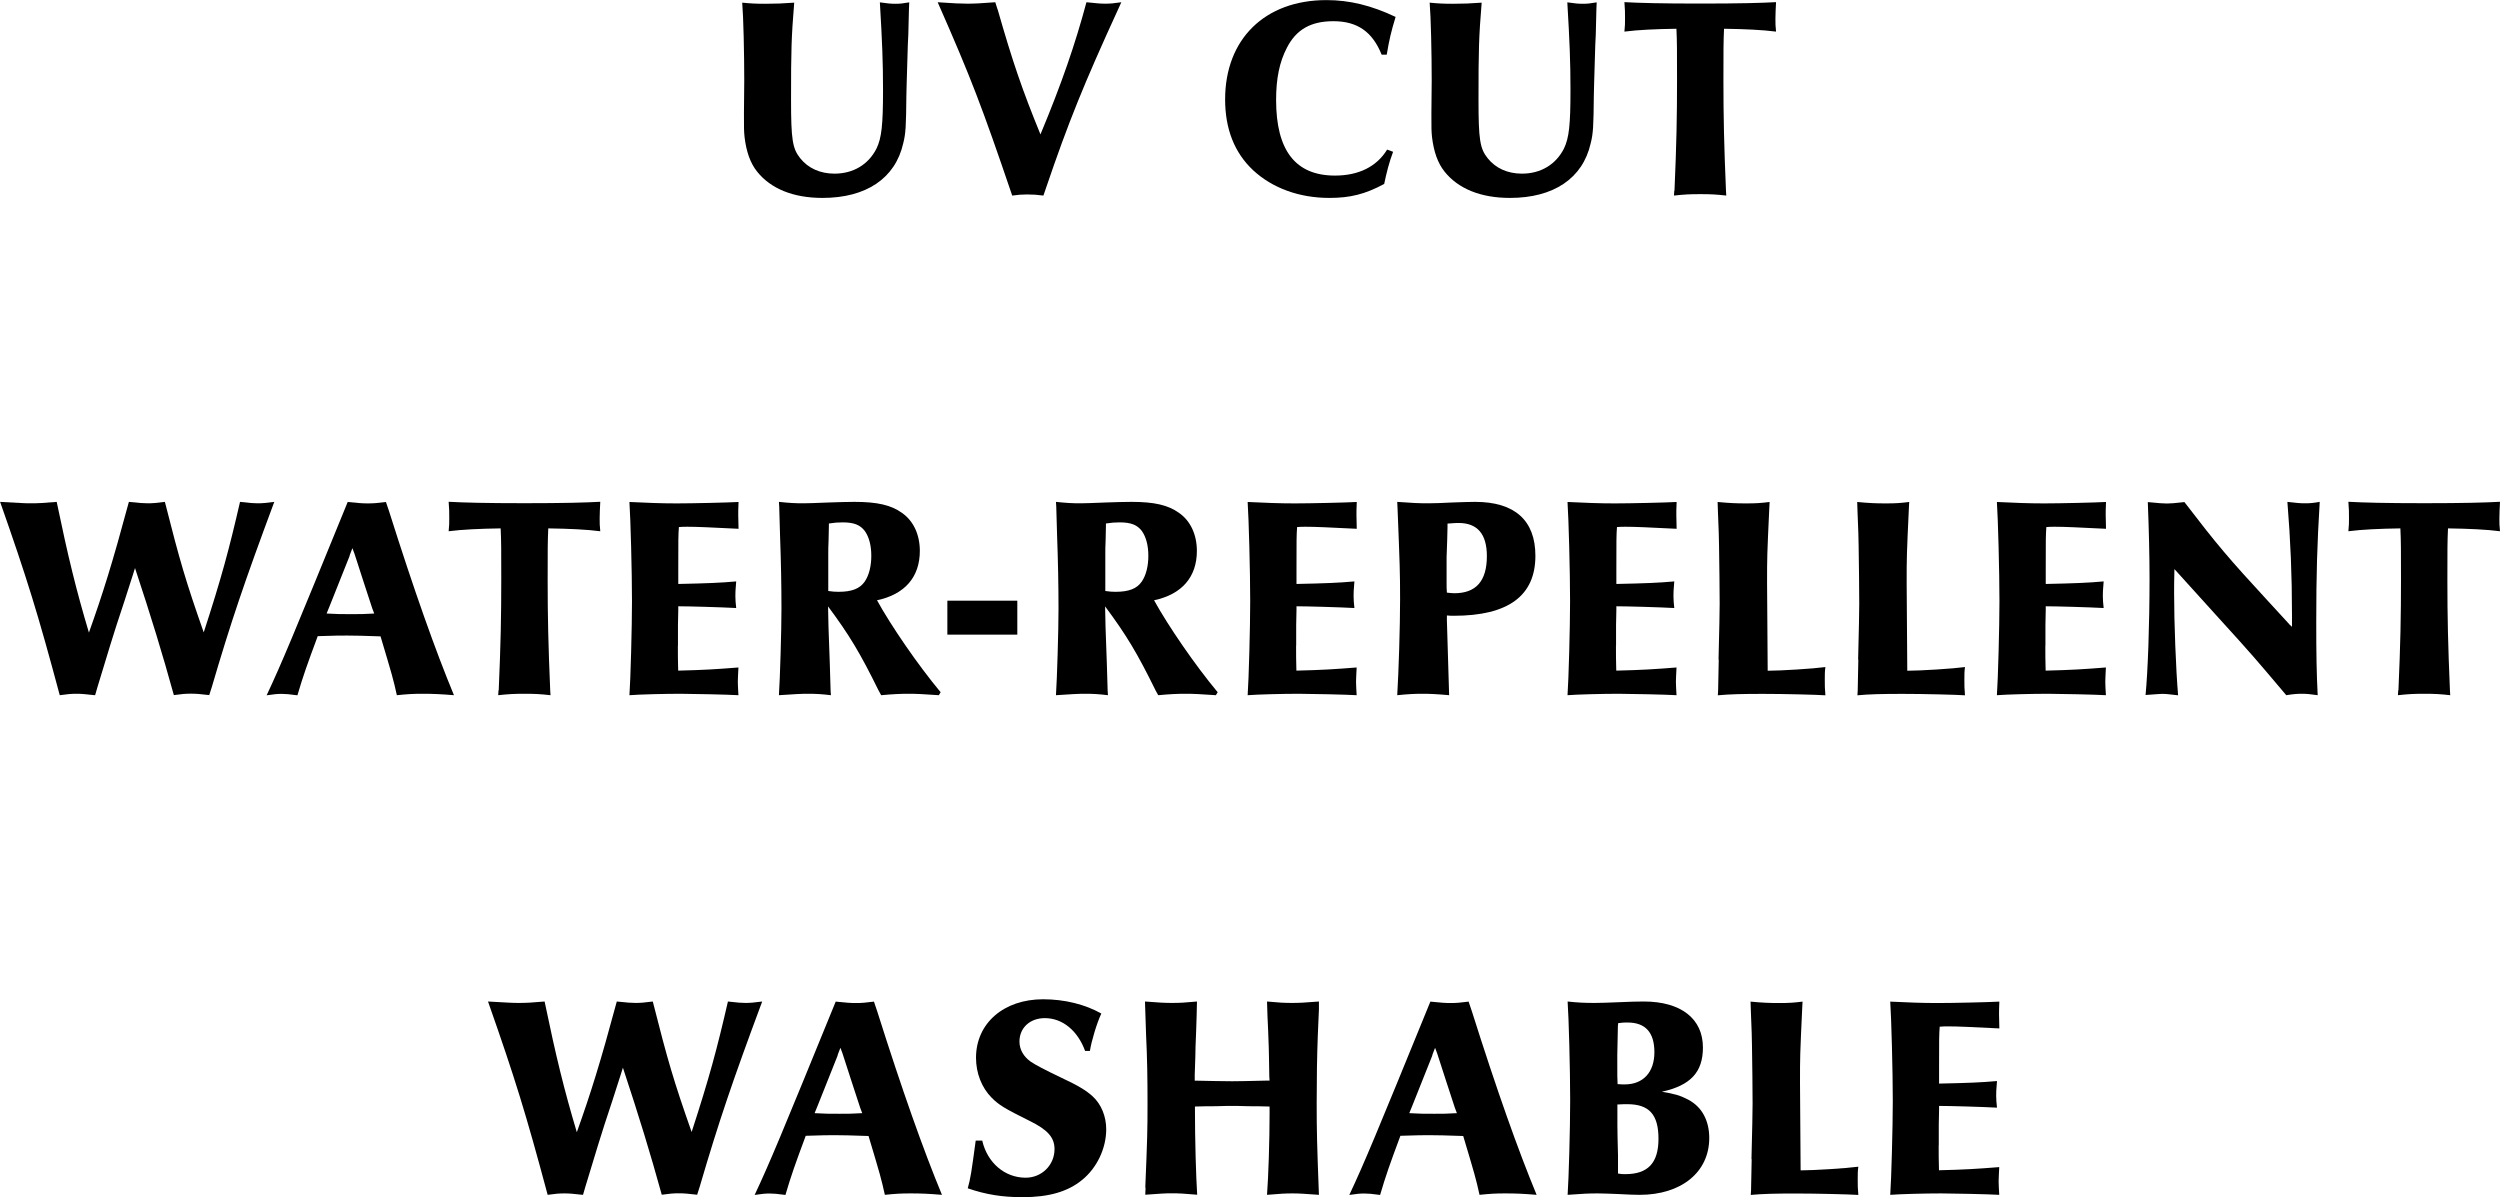
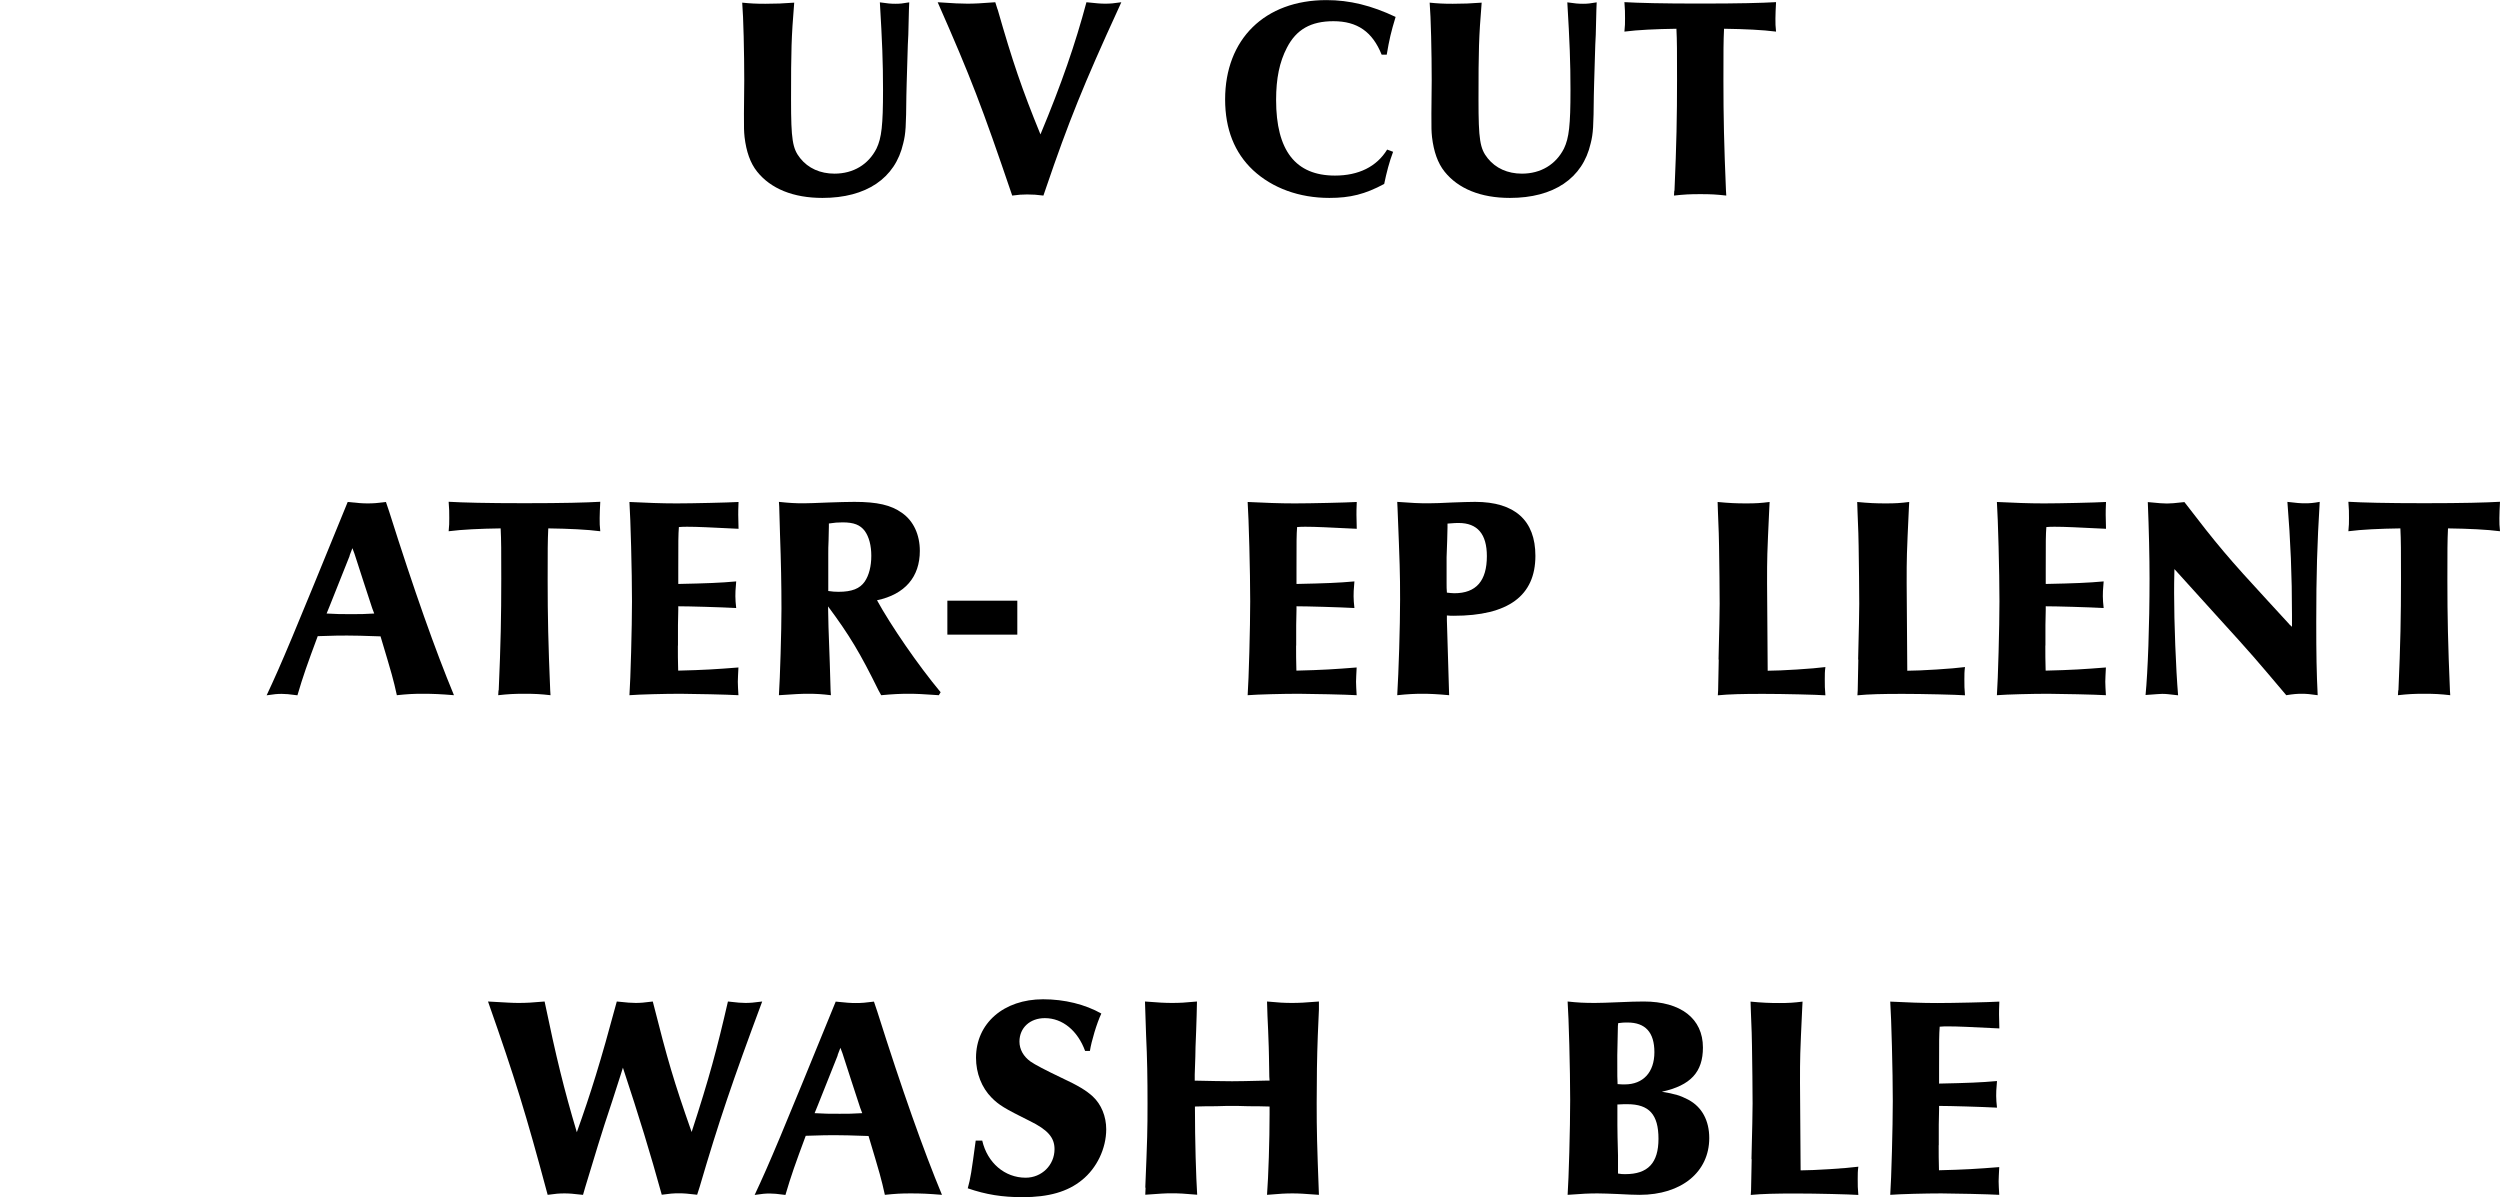
<svg xmlns="http://www.w3.org/2000/svg" id="_レイヤー_2" viewBox="0 0 245.18 117.4">
  <defs>
    <style>.cls-1{stroke-width:0px;}</style>
  </defs>
  <g id="txt">
    <path class="cls-1" d="m72.99,7.9c0-2.69-.08-6.24-.2-7.64.81.08,1.32.11,2.27.11,1.04,0,1.74-.03,2.83-.11-.28,3.47-.31,4.59-.31,9.52,0,3.92.14,4.79.9,5.74.78.98,1.96,1.51,3.36,1.51,1.85,0,3.33-.9,4.12-2.46.5-1.04.64-2.3.64-5.74,0-2.74-.08-4.7-.31-8.6.73.11,1.09.14,1.54.14.42,0,.73-.03,1.34-.14l-.03.73c0,.25-.03,1.06-.06,2.44-.03.22-.06,1.4-.11,3.05-.03,1.29-.08,2.41-.08,2.91-.03,3.02-.06,3.72-.31,4.7-.78,3.44-3.64,5.35-7.92,5.35-2.86,0-5.07-.9-6.41-2.58-.67-.84-1.06-1.96-1.23-3.39-.06-.62-.06-.78-.06-2.3l.03-3.25Z" />
    <path class="cls-1" d="m97.84.92c1.46,5.1,2.38,7.81,4.2,12.26,2.07-4.96,3.42-8.88,4.51-12.96,1.01.11,1.4.14,1.85.14.48,0,.84-.03,1.57-.14l-.28.62c-3.39,7.39-4.9,11.12-7.11,17.61l-.25.73c-.64-.08-1.01-.11-1.6-.11-.53,0-.84.03-1.46.11-3-8.82-4.03-11.51-7.31-18.96,1.62.11,2.24.14,2.91.14s1.32-.03,2.74-.14l.22.7Z" />
    <path class="cls-1" d="m136.62,14.9c-.36.95-.64,2.02-.87,3.14-1.88,1.01-3.33,1.37-5.38,1.37-2.94,0-5.57-.95-7.48-2.72-1.82-1.71-2.74-4.03-2.74-6.94,0-5.91,3.89-9.74,9.94-9.74,2.27,0,4.42.53,6.78,1.65-.45,1.48-.62,2.21-.87,3.7h-.5c-.9-2.24-2.38-3.28-4.73-3.28-2.21,0-3.64.81-4.56,2.6-.73,1.4-1.06,3.02-1.06,5.12,0,4.96,1.9,7.42,5.77,7.42,2.32,0,4.09-.87,5.12-2.55l.59.22Z" />
    <path class="cls-1" d="m140.41,7.9c0-2.69-.08-6.24-.2-7.64.81.08,1.32.11,2.27.11,1.04,0,1.74-.03,2.83-.11-.28,3.47-.31,4.59-.31,9.52,0,3.92.14,4.79.9,5.74.78.98,1.96,1.51,3.36,1.51,1.85,0,3.33-.9,4.12-2.46.5-1.04.64-2.3.64-5.74,0-2.74-.08-4.7-.31-8.6.73.11,1.09.14,1.54.14.42,0,.73-.03,1.34-.14l-.03.73c0,.25-.03,1.06-.06,2.44-.03.22-.06,1.4-.11,3.05-.03,1.29-.08,2.41-.08,2.91-.03,3.02-.06,3.72-.31,4.7-.78,3.44-3.64,5.35-7.92,5.35-2.86,0-5.07-.9-6.41-2.58-.67-.84-1.06-1.96-1.23-3.39-.06-.62-.06-.78-.06-2.3l.03-3.25Z" />
    <path class="cls-1" d="m164.22,18.7c.2-4.62.25-7.22.25-10.92,0-2.77,0-3.75-.06-4.96-2.04.03-3.78.11-5.1.28.06-.53.06-.84.06-1.29,0-.56,0-.9-.06-1.6,1.4.08,3.64.14,7.45.14s6.02-.06,7.42-.14c-.03.7-.06,1.09-.06,1.6s0,.76.06,1.29c-1.32-.17-3.05-.25-5.1-.28-.06,1.29-.06,2.13-.06,5.07,0,3.56.06,6.33.25,10.81l.03.48c-.98-.11-1.51-.14-2.55-.14s-1.57.03-2.58.14l.03-.48Z" />
-     <path class="cls-1" d="m9.3,68.18c-.95-.11-1.34-.14-1.79-.14-.5,0-.9.03-1.65.14-2.13-7.95-3.19-11.4-5.85-18.96,2.02.11,2.32.14,3,.14.73,0,1.32-.03,2.55-.14,1.12,5.4,1.9,8.6,3.16,12.82,1.37-3.84,2.3-6.8,3.92-12.82,1.04.11,1.43.14,1.85.14.45,0,.84-.03,1.68-.14,1.46,5.77,2.04,7.76,3.81,12.8,1.74-5.35,2.49-8.15,3.56-12.8.95.11,1.32.14,1.71.14.45,0,.84-.03,1.65-.14-2.91,7.81-4.26,11.79-6.13,18.17l-.25.78c-.9-.11-1.32-.14-1.79-.14-.53,0-.92.03-1.68.14-1.12-4.06-2.21-7.62-3.81-12.46l-.22.7-.81,2.52c-.59,1.74-1.04,3.19-1.4,4.34l-1.26,4.14-.22.76Z" />
    <path class="cls-1" d="m38.16,50.15c2.46,7.78,4.54,13.64,6.36,18.03-1.34-.11-2.04-.14-3.08-.14-.92,0-1.46.03-2.52.14-.36-1.62-.45-1.93-1.6-5.77-1.76-.06-2.52-.08-3.28-.08-.67,0-1.15,0-2.88.06-1.04,2.8-1.43,3.89-1.99,5.8-.81-.11-1.18-.14-1.54-.14-.42,0-.76.03-1.48.14,1.51-3.22,2.52-5.66,7.95-18.96,1.04.11,1.48.14,1.96.14.56,0,.98-.03,1.79-.14l.31.92Zm-3.86,4.34l-.98,2.46-.98,2.46-.31.76c.95.06,1.46.06,2.46.06.78,0,1.29,0,2.21-.06l-.2-.53-.87-2.66-.87-2.69-.2-.53-.28.73Z" />
    <path class="cls-1" d="m48.91,67.7c.2-4.62.25-7.22.25-10.92,0-2.77,0-3.75-.06-4.96-2.04.03-3.78.11-5.1.28.06-.53.06-.84.06-1.29,0-.56,0-.9-.06-1.6,1.4.08,3.64.14,7.45.14s6.02-.06,7.42-.14c-.03.7-.06,1.09-.06,1.6s0,.76.06,1.29c-1.32-.17-3.05-.25-5.1-.28-.06,1.29-.06,2.13-.06,5.07,0,3.56.06,6.33.25,10.81l.03.48c-.98-.11-1.51-.14-2.55-.14s-1.57.03-2.58.14l.03-.48Z" />
    <path class="cls-1" d="m66.48,63.31c0,.67,0,1.6.03,2.46,2.55-.06,3.75-.14,5.91-.31-.03.73-.06,1.04-.06,1.4,0,.39.03.7.06,1.32-.98-.06-4.56-.14-5.68-.14-1.54,0-4,.06-5.01.14.11-1.48.25-6.72.25-9.21,0-2.88-.14-8.12-.25-9.74,1.62.08,3.11.14,4.62.14s5.07-.08,6.08-.14c-.03.7-.03.95-.03,1.26,0,.2,0,.31.03,1.37-2.86-.14-4.03-.2-5.01-.2-.34,0-.5,0-.84.03-.06.84-.06,1.26-.06,4.12v1.46c2.88-.06,4.12-.11,5.68-.25-.08.92-.08,1.12-.08,1.46,0,.39.03.64.08,1.15-1.48-.08-4.62-.17-5.68-.17v.36l-.03,1.48v2.02Z" />
    <path class="cls-1" d="m92.08,68.18c-1.57-.11-2.18-.14-2.97-.14-.84,0-1.51.03-2.69.14l-.25-.45c-1.82-3.7-2.86-5.43-4.96-8.26q0,1.26.17,5.6l.08,2.69.03.42c-.92-.11-1.43-.14-2.24-.14-.73,0-1.23.03-2.86.14.11-1.6.25-6.38.25-8.48q0-3.42-.14-7.2l-.08-2.8-.03-.48c1.04.11,1.57.14,2.44.14.39,0,1.23-.03,2.44-.08.92-.03,1.82-.06,2.52-.06,2.24,0,3.61.31,4.68,1.09,1.12.78,1.74,2.13,1.74,3.72,0,2.55-1.46,4.26-4.2,4.84,1.37,2.49,4,6.33,6.24,9.02l-.17.28Zm-10.86-10.22c.45.06.64.08,1.01.08,1.32,0,2.1-.31,2.58-1.01.42-.62.64-1.51.64-2.52s-.22-1.85-.64-2.44c-.45-.59-1.06-.84-2.18-.84-.48,0-.78.03-1.34.11v.28l-.03,1.37c-.03.5-.03.98-.03,1.37v3.58Z" />
    <path class="cls-1" d="m99.77,62.24h-6.86v-3.33h6.86v3.33Z" />
-     <path class="cls-1" d="m119.25,68.18c-1.57-.11-2.18-.14-2.97-.14-.84,0-1.51.03-2.69.14l-.25-.45c-1.82-3.7-2.86-5.43-4.96-8.26q0,1.26.17,5.6l.08,2.69.03.42c-.92-.11-1.43-.14-2.24-.14-.73,0-1.23.03-2.86.14.11-1.6.25-6.38.25-8.48q0-3.42-.14-7.2l-.08-2.8-.03-.48c1.04.11,1.57.14,2.44.14.39,0,1.23-.03,2.44-.08.92-.03,1.82-.06,2.52-.06,2.24,0,3.61.31,4.68,1.09,1.12.78,1.74,2.13,1.74,3.72,0,2.55-1.46,4.26-4.2,4.84,1.37,2.49,4,6.33,6.24,9.02l-.17.28Zm-10.86-10.22c.45.06.64.08,1.01.08,1.32,0,2.1-.31,2.58-1.01.42-.62.64-1.51.64-2.52s-.22-1.85-.64-2.44c-.45-.59-1.06-.84-2.18-.84-.48,0-.78.03-1.34.11v.28l-.03,1.37c-.03.5-.03.98-.03,1.37v3.58Z" />
    <path class="cls-1" d="m127.11,63.31c0,.67,0,1.6.03,2.46,2.55-.06,3.75-.14,5.91-.31-.03.73-.06,1.04-.06,1.4,0,.39.03.7.06,1.32-.98-.06-4.56-.14-5.68-.14-1.54,0-4,.06-5.01.14.11-1.48.25-6.72.25-9.21,0-2.88-.14-8.12-.25-9.74,1.62.08,3.11.14,4.62.14s5.07-.08,6.08-.14c-.03.7-.03.95-.03,1.26,0,.2,0,.31.03,1.37-2.86-.14-4.03-.2-5.01-.2-.34,0-.5,0-.84.03-.06.84-.06,1.26-.06,4.12v1.46c2.88-.06,4.12-.11,5.68-.25-.08.92-.08,1.12-.08,1.46,0,.39.03.64.08,1.15-1.48-.08-4.62-.17-5.68-.17v.36l-.03,1.48v2.02Z" />
    <path class="cls-1" d="m137.03,49.22c1.4.11,2.16.14,3.05.14.56,0,1.37-.03,2.35-.08.84-.03,1.71-.06,2.24-.06,3.89,0,5.91,1.82,5.91,5.29,0,3.92-2.66,5.88-8.01,5.88-.22,0-.39,0-.67-.03v.48c.06,2.27.14,4.73.22,7.34-1.2-.11-1.88-.14-2.63-.14s-1.4.03-2.46.14c.14-2.32.28-6.72.28-9.38s-.03-3.42-.25-8.96l-.03-.62Zm4.84,7.95c0,.48,0,.5.03.95.31.03.48.06.73.06,2.13,0,3.19-1.2,3.19-3.64,0-2.16-.92-3.25-2.77-3.25-.17,0-.42,0-1.09.06v.36l-.03,1.23-.06,1.71v2.52Z" />
-     <path class="cls-1" d="m158.48,63.31c0,.67,0,1.6.03,2.46,2.55-.06,3.75-.14,5.91-.31-.03.73-.06,1.04-.06,1.4,0,.39.03.7.06,1.32-.98-.06-4.56-.14-5.68-.14-1.54,0-4,.06-5.01.14.11-1.48.25-6.72.25-9.21,0-2.88-.14-8.12-.25-9.74,1.62.08,3.11.14,4.62.14s5.07-.08,6.08-.14c-.03.7-.03.95-.03,1.26,0,.2,0,.31.03,1.37-2.86-.14-4.03-.2-5.01-.2-.34,0-.5,0-.84.03-.06.84-.06,1.26-.06,4.12v1.46c2.88-.06,4.12-.11,5.68-.25-.08.92-.08,1.12-.08,1.46,0,.39.03.64.08,1.15-1.48-.08-4.62-.17-5.68-.17v.36l-.03,1.48v2.02Z" />
    <path class="cls-1" d="m168.54,64.68q.11-4.31.11-5.46c0-.78-.03-4.4-.06-5.68q0-.78-.11-3.39-.03-.56-.03-.92c1.12.11,1.85.14,2.8.14s1.43-.03,2.3-.14l-.03.56c-.22,4.73-.22,4.82-.22,7.42l.06,8.57c1.29,0,4.48-.2,5.66-.36-.06.45-.06.73-.06,1.2,0,.59,0,.95.06,1.57-.87-.06-4.09-.14-6.1-.14s-3.33.03-4.45.14l.03-.48.06-3.02Z" />
    <path class="cls-1" d="m182.23,64.68q.11-4.31.11-5.46c0-.78-.03-4.4-.06-5.68q0-.78-.11-3.39-.03-.56-.03-.92c1.12.11,1.85.14,2.8.14s1.43-.03,2.3-.14l-.03.56c-.22,4.73-.22,4.82-.22,7.42l.06,8.57c1.29,0,4.48-.2,5.66-.36-.06.45-.06.73-.06,1.2,0,.59,0,.95.06,1.57-.87-.06-4.09-.14-6.1-.14s-3.33.03-4.45.14l.03-.48.06-3.02Z" />
    <path class="cls-1" d="m200.59,63.31c0,.67,0,1.6.03,2.46,2.55-.06,3.75-.14,5.91-.31-.03.73-.06,1.04-.06,1.4,0,.39.03.7.06,1.32-.98-.06-4.56-.14-5.68-.14-1.54,0-4,.06-5.01.14.11-1.48.25-6.72.25-9.21,0-2.88-.14-8.12-.25-9.74,1.62.08,3.11.14,4.62.14s5.07-.08,6.08-.14c-.03.7-.03.95-.03,1.26,0,.2,0,.31.03,1.37-2.86-.14-4.03-.2-5.01-.2-.34,0-.5,0-.84.03-.06.84-.06,1.26-.06,4.12v1.46c2.88-.06,4.12-.11,5.68-.25-.08.92-.08,1.12-.08,1.46,0,.39.03.64.08,1.15-1.48-.08-4.62-.17-5.68-.17v.36l-.03,1.48v2.02Z" />
    <path class="cls-1" d="m224.78,60.34c0-3.95-.14-7.25-.45-11.12.87.11,1.29.14,1.74.14.48,0,.81-.03,1.43-.14-.25,4.12-.34,7.11-.34,11.79,0,3.14.03,4.98.14,7.17-.73-.11-1.12-.14-1.57-.14s-.84.03-1.51.14c-3.08-3.64-3.25-3.86-6.69-7.64-2.88-3.19-3.11-3.44-4.28-4.73-.03,1.34-.03,1.57-.03,2.38,0,2.86.17,7.36.39,10-.95-.11-1.18-.14-1.57-.14-.08,0-.62.03-1.62.11.22-2.27.39-6.8.39-11.42,0-2.13-.06-4.76-.17-7.5,1.15.11,1.46.14,1.88.14.39,0,.7-.03,1.71-.14,3.22,4.2,4.31,5.49,8.23,9.74l1.93,2.1c.11.14.25.28.39.39v-1.12Z" />
    <path class="cls-1" d="m235.22,67.7c.2-4.62.25-7.22.25-10.92,0-2.77,0-3.75-.06-4.96-2.04.03-3.78.11-5.1.28.06-.53.06-.84.06-1.29,0-.56,0-.9-.06-1.6,1.4.08,3.64.14,7.45.14s6.02-.06,7.42-.14c-.03.7-.06,1.09-.06,1.6s0,.76.06,1.29c-1.32-.17-3.05-.25-5.1-.28-.06,1.29-.06,2.13-.06,5.07,0,3.56.06,6.33.25,10.81l.03.48c-.98-.11-1.51-.14-2.55-.14s-1.57.03-2.58.14l.03-.48Z" />
    <path class="cls-1" d="m57.15,117.18c-.95-.11-1.34-.14-1.79-.14-.5,0-.9.03-1.65.14-2.13-7.95-3.19-11.4-5.85-18.96,2.02.11,2.32.14,3,.14.73,0,1.32-.03,2.55-.14,1.12,5.4,1.9,8.6,3.16,12.82,1.37-3.84,2.3-6.8,3.92-12.82,1.04.11,1.43.14,1.85.14.45,0,.84-.03,1.68-.14,1.46,5.77,2.04,7.76,3.81,12.8,1.74-5.35,2.49-8.15,3.56-12.8.95.11,1.32.14,1.71.14.45,0,.84-.03,1.65-.14-2.91,7.81-4.26,11.79-6.13,18.17l-.25.78c-.9-.11-1.32-.14-1.79-.14-.53,0-.92.03-1.68.14-1.12-4.06-2.21-7.62-3.81-12.46l-.22.7-.81,2.52c-.59,1.74-1.04,3.19-1.4,4.34l-1.26,4.14-.22.76Z" />
    <path class="cls-1" d="m86.02,99.15c2.46,7.78,4.54,13.64,6.36,18.03-1.34-.11-2.04-.14-3.08-.14-.92,0-1.46.03-2.52.14-.36-1.62-.45-1.93-1.6-5.77-1.76-.06-2.52-.08-3.28-.08-.67,0-1.15,0-2.88.06-1.04,2.8-1.43,3.89-1.99,5.8-.81-.11-1.18-.14-1.54-.14-.42,0-.76.03-1.48.14,1.51-3.22,2.52-5.66,7.95-18.96,1.04.11,1.48.14,1.96.14.56,0,.98-.03,1.79-.14l.31.92Zm-3.86,4.34l-.98,2.46-.98,2.46-.31.76c.95.06,1.46.06,2.46.06.78,0,1.29,0,2.21-.06l-.2-.53-.87-2.66-.87-2.69-.2-.53-.28.73Z" />
    <path class="cls-1" d="m106.42,103.07c-.73-1.99-2.21-3.22-3.95-3.22-1.46,0-2.49.95-2.49,2.3,0,.76.39,1.46,1.09,1.96q.64.45,3.05,1.6c1.57.73,2.41,1.23,3.05,1.82.84.78,1.32,1.96,1.32,3.22,0,1.88-.92,3.81-2.38,4.98-1.4,1.15-3.28,1.68-5.82,1.68-1.99,0-3.58-.25-5.38-.87.28-1.01.36-1.57.78-4.68h.64c.5,2.18,2.21,3.64,4.26,3.64,1.57,0,2.83-1.23,2.83-2.8,0-1.15-.67-1.9-2.44-2.77-2.49-1.23-3.02-1.57-3.72-2.27-.98-.98-1.54-2.41-1.54-3.92,0-3.39,2.72-5.74,6.58-5.74,2.1,0,4.12.5,5.71,1.4-.45.95-.98,2.74-1.12,3.67h-.48Z" />
    <path class="cls-1" d="m112.32,116.48c.2-4.87.22-5.6.22-8.29,0-2.35-.03-4.45-.14-6.64q-.08-2.63-.11-3.33c1.34.11,1.99.14,2.66.14.73,0,1.32-.03,2.44-.14-.03,1.18-.03,1.54-.08,2.86-.06,1.29-.08,2.18-.08,2.52l-.06,1.79v.59c1.54.03,2.74.06,3.67.06q.87,0,3.22-.06h.45c-.03-.31-.03-.53-.03-.59l-.03-1.79c0-.34-.03-1.23-.08-2.52-.06-1.37-.08-1.62-.11-2.86,1.12.11,1.71.14,2.46.14.67,0,1.29-.03,2.63-.14v.78l-.11,2.55c-.08,2.07-.11,4.34-.11,6.64,0,2.72.03,3.95.22,8.99-1.48-.11-1.96-.14-2.6-.14s-1.26.03-2.49.14c.14-1.82.25-5.4.25-7.9v-.76c-.92-.03-1.37-.03-2.04-.03-.78-.03-1.34-.03-1.62-.03-.31,0-.87,0-1.62.03-.67,0-1.12,0-2.04.03,0,3.44.11,6.89.22,8.65-1.2-.11-1.82-.14-2.49-.14s-1.09.03-2.6.14l.03-.7Z" />
-     <path class="cls-1" d="m144.34,99.15c2.46,7.78,4.54,13.64,6.36,18.03-1.34-.11-2.04-.14-3.08-.14-.92,0-1.46.03-2.52.14-.36-1.62-.45-1.93-1.6-5.77-1.76-.06-2.52-.08-3.28-.08-.67,0-1.15,0-2.88.06-1.04,2.8-1.43,3.89-1.99,5.8-.81-.11-1.18-.14-1.54-.14-.42,0-.76.03-1.48.14,1.51-3.22,2.52-5.66,7.95-18.96,1.04.11,1.48.14,1.96.14.56,0,.98-.03,1.79-.14l.31.92Zm-3.86,4.34l-.98,2.46-.98,2.46-.31.76c.95.06,1.46.06,2.46.06.78,0,1.29,0,2.21-.06l-.2-.53-.87-2.66-.87-2.69-.2-.53-.28.73Z" />
    <path class="cls-1" d="m165.59,107.86c1.32.7,2.04,2.04,2.04,3.75,0,3.33-2.72,5.57-6.83,5.57-.42,0-1.29-.03-2.13-.08-.81-.03-1.48-.06-1.99-.06-.81,0-1.54.03-2.94.14.11-1.54.25-6.52.25-9.3,0-3-.14-8.15-.25-9.66,1.01.11,1.62.14,2.69.14.59,0,1.29-.03,2.04-.06,1.18-.06,2.32-.08,2.74-.08,3.64,0,5.8,1.68,5.8,4.51,0,2.41-1.2,3.72-4.03,4.34,1.26.2,1.85.39,2.6.78Zm-6.92-7.25c0,.36,0,.42-.06,2.88,0,2.21,0,2.32.03,2.83.34.03.5.03.7.03,1.82,0,2.91-1.2,2.91-3.16s-.9-2.91-2.63-2.91c-.31,0-.5,0-.92.06l-.03.28Zm0,14.48c.31.06.48.06.73.06,2.21,0,3.25-1.09,3.25-3.47s-.92-3.39-3.05-3.39c-.28,0-.5,0-.98.03v2.02q0,.81.06,2.97v1.79Z" />
    <path class="cls-1" d="m171.77,113.68q.11-4.31.11-5.46c0-.78-.03-4.4-.06-5.68q0-.78-.11-3.39-.03-.56-.03-.92c1.12.11,1.85.14,2.8.14s1.43-.03,2.3-.14l-.03.56c-.22,4.73-.22,4.82-.22,7.42l.06,8.57c1.29,0,4.48-.2,5.66-.36-.06.45-.06.73-.06,1.2,0,.59,0,.95.06,1.57-.87-.06-4.09-.14-6.1-.14s-3.33.03-4.45.14l.03-.48.06-3.02Z" />
    <path class="cls-1" d="m190.13,112.31c0,.67,0,1.6.03,2.46,2.55-.06,3.75-.14,5.91-.31-.03.73-.06,1.04-.06,1.4,0,.39.03.7.06,1.32-.98-.06-4.56-.14-5.68-.14-1.54,0-4,.06-5.01.14.11-1.48.25-6.72.25-9.21,0-2.88-.14-8.12-.25-9.74,1.62.08,3.11.14,4.62.14s5.07-.08,6.08-.14c-.03.7-.03.95-.03,1.26,0,.2,0,.31.03,1.37-2.86-.14-4.03-.2-5.01-.2-.34,0-.5,0-.84.03-.06.84-.06,1.26-.06,4.12v1.46c2.88-.06,4.12-.11,5.68-.25-.08.92-.08,1.12-.08,1.46,0,.39.03.64.08,1.15-1.48-.08-4.62-.17-5.68-.17v.36l-.03,1.48v2.02Z" />
  </g>
</svg>